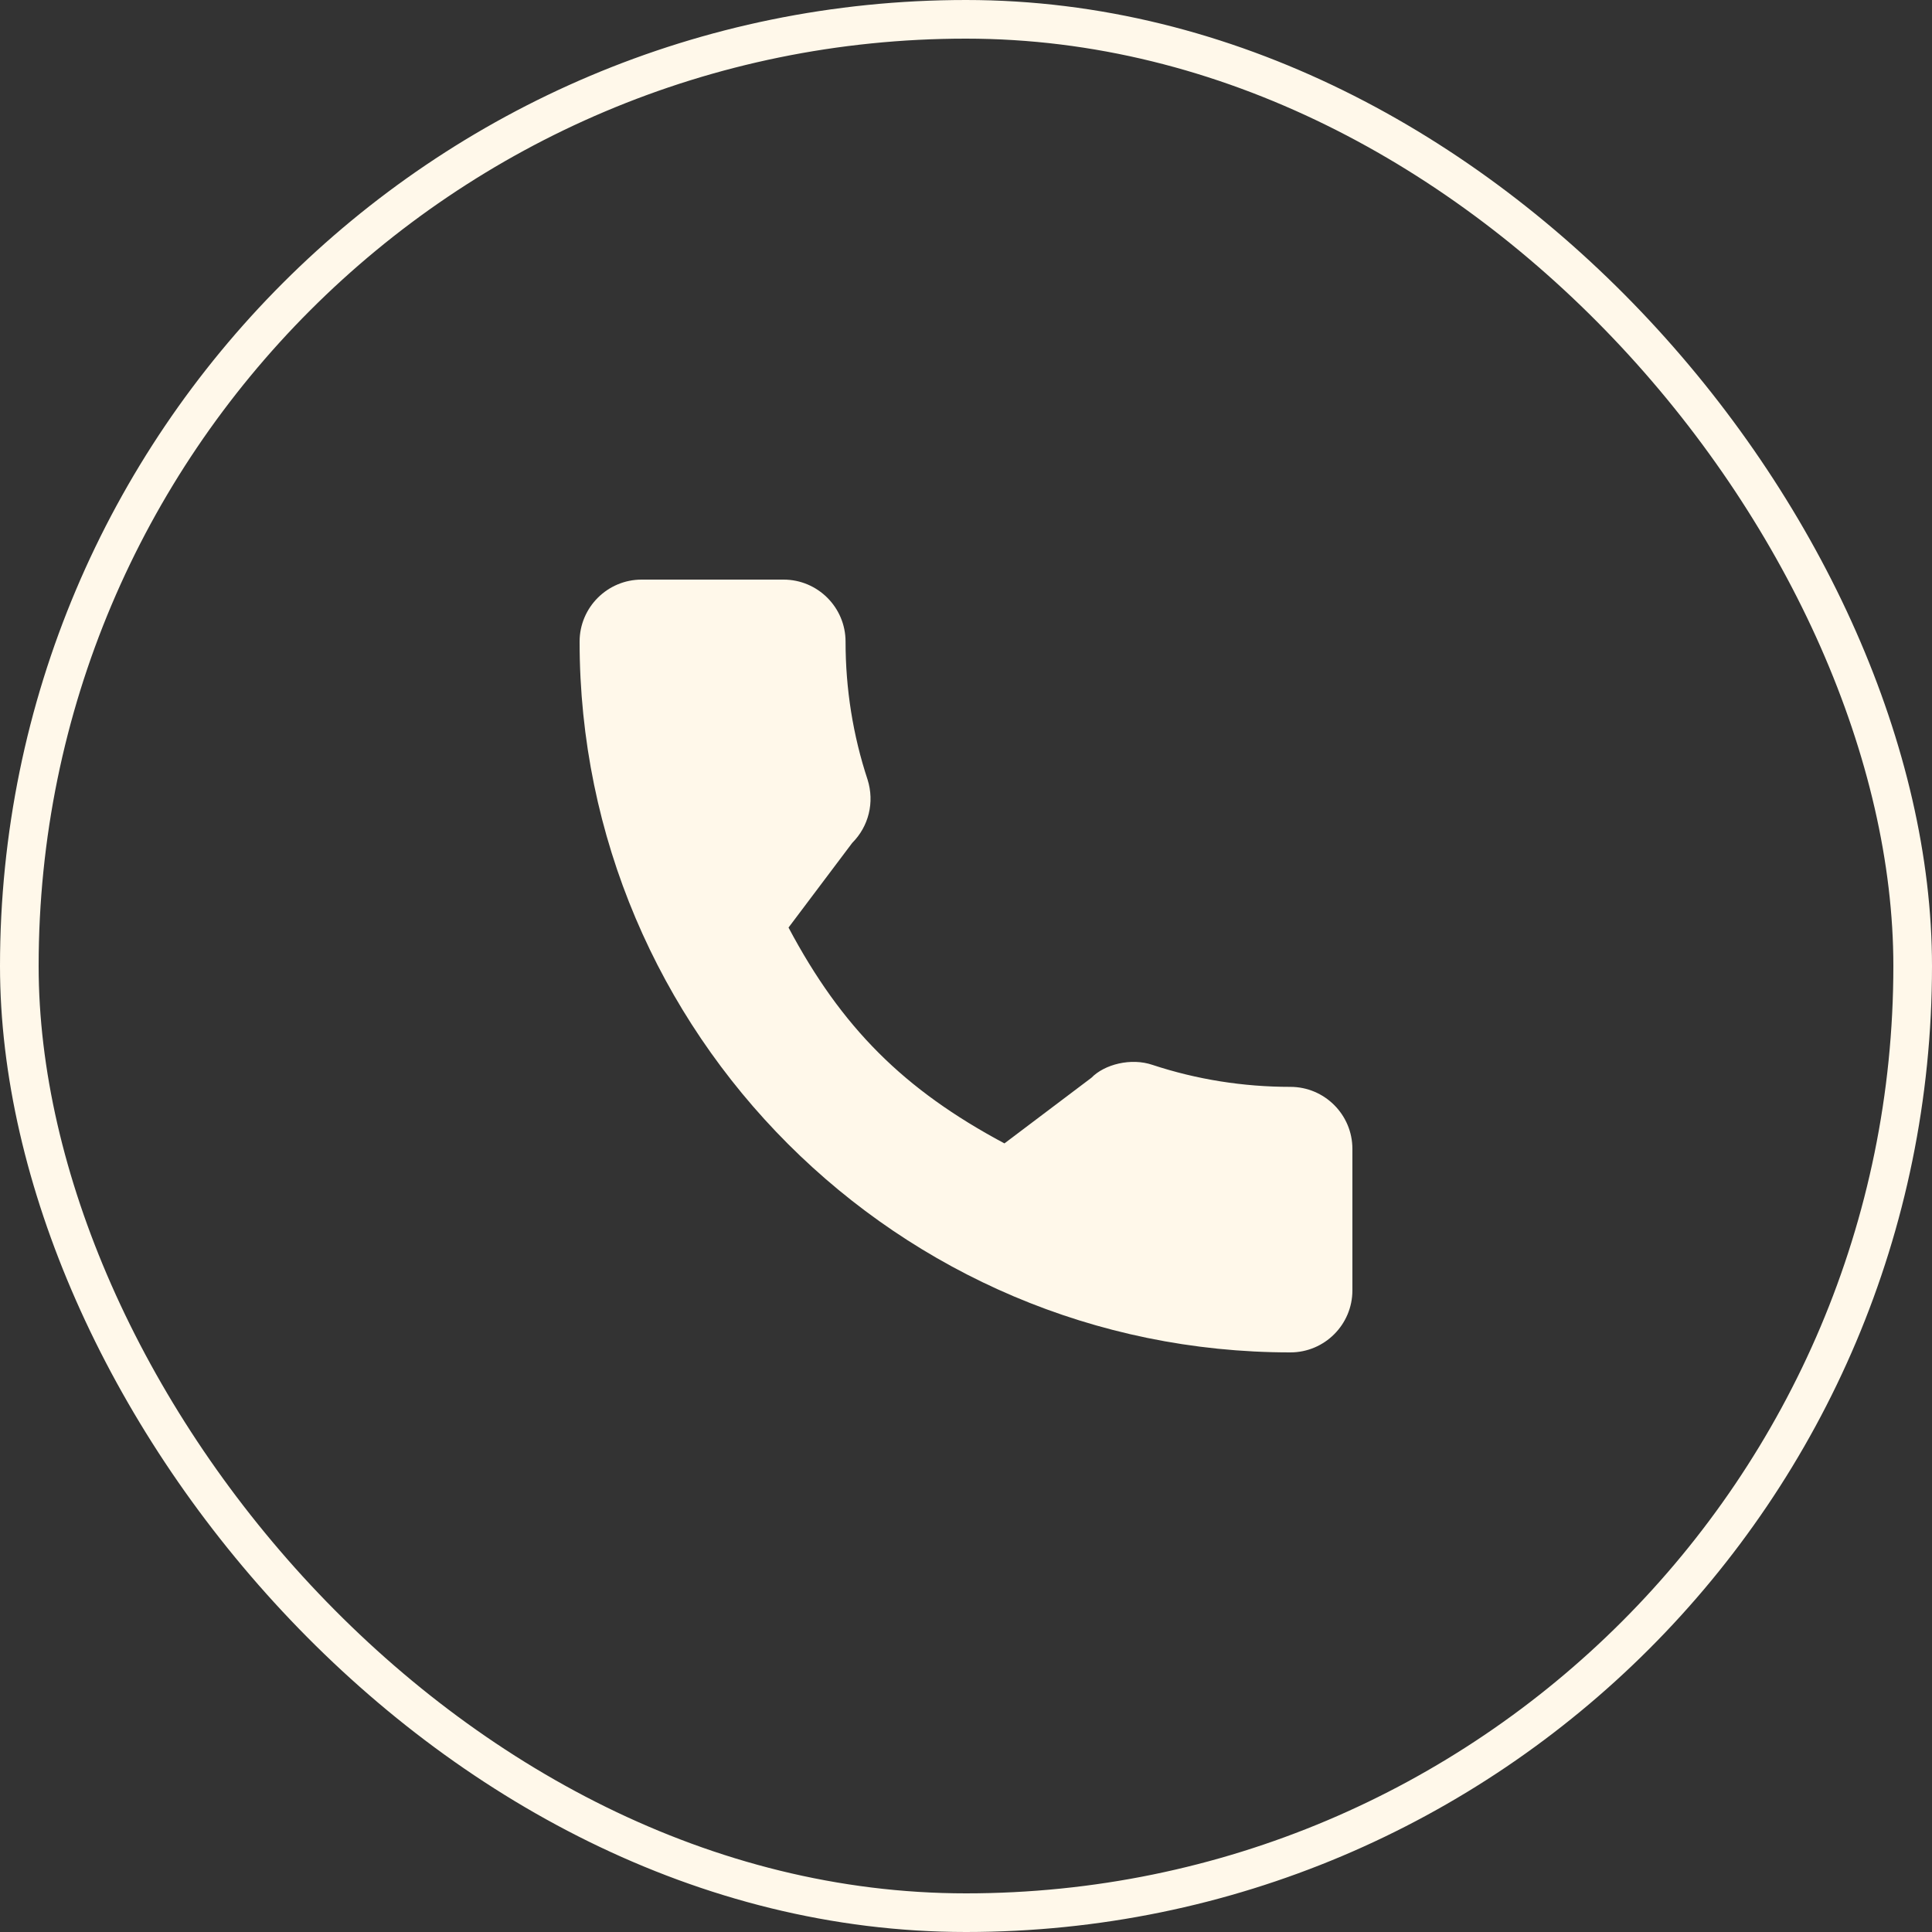
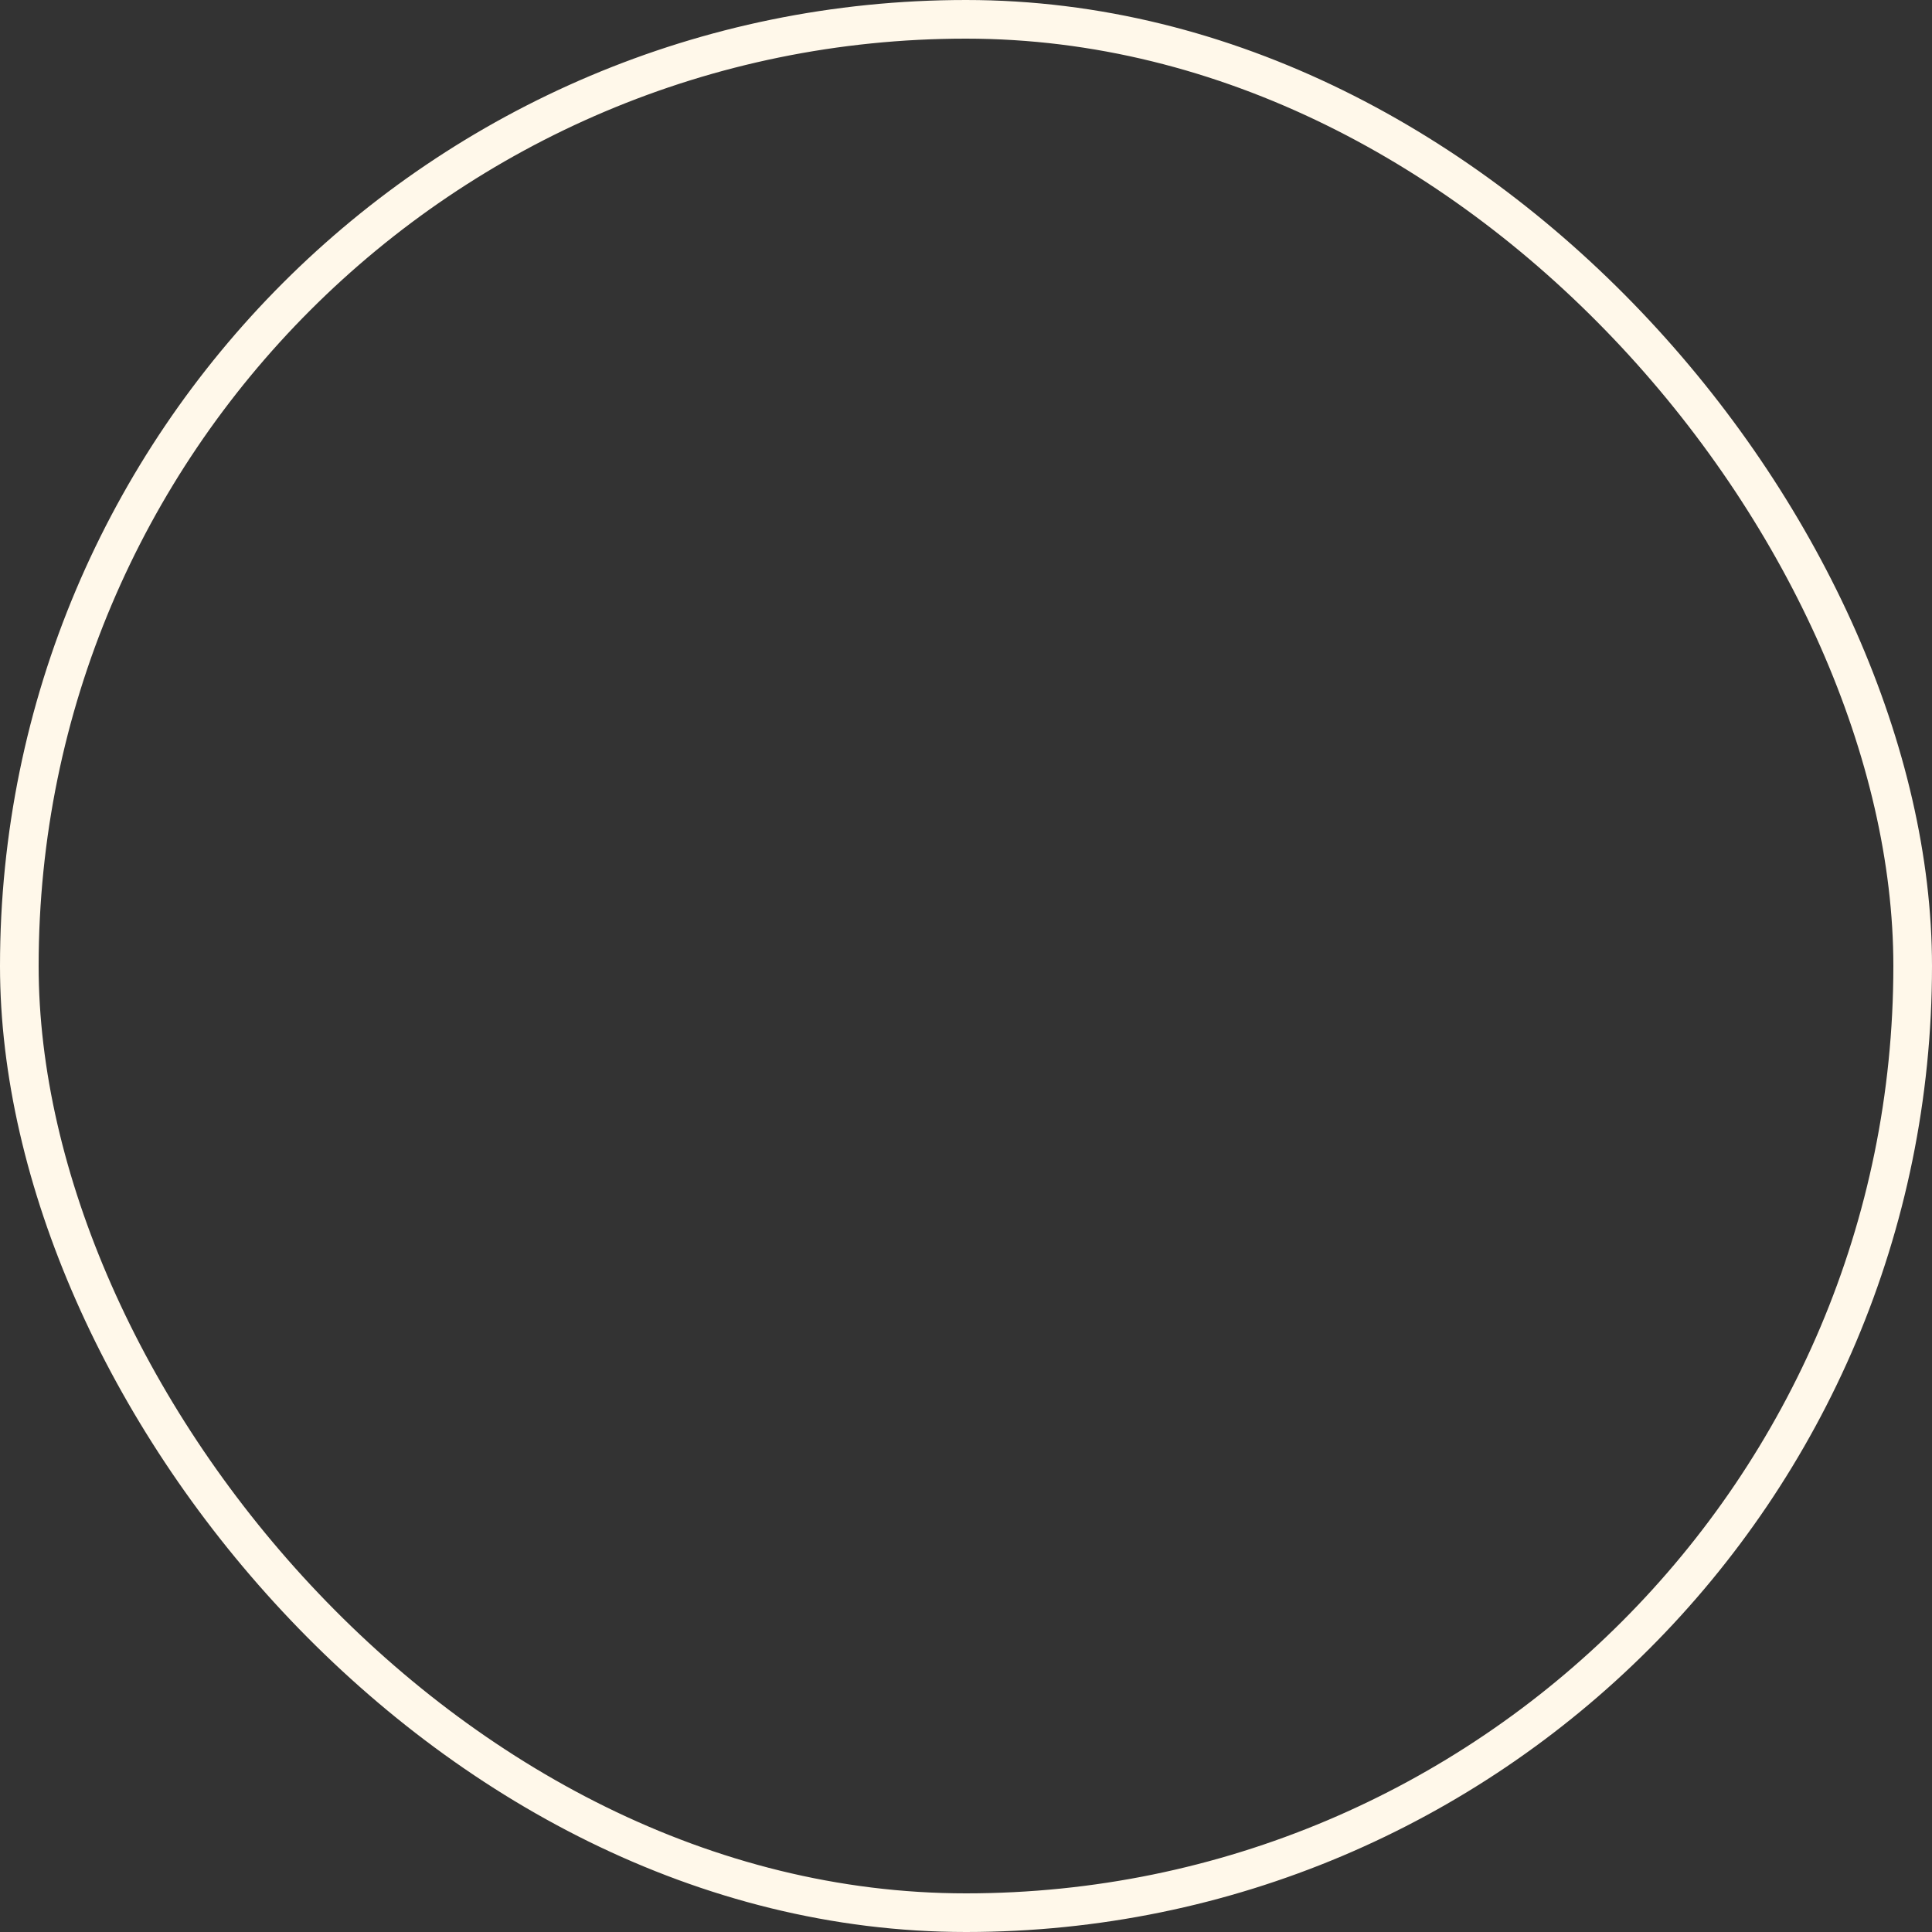
<svg xmlns="http://www.w3.org/2000/svg" width="50" height="50" viewBox="0 0 50 50" fill="none">
  <rect x="0" y="0" width="50" height="50" fill="#333333" stroke="none" />
  <rect x="0.5" y="0.5" width="49" height="49" rx="24.5" stroke="#FFF8EA" />
-   <path d="M33.395 28.128C32.171 28.128 30.968 27.936 29.829 27.56C29.271 27.369 28.584 27.544 28.244 27.894L25.995 29.591C23.387 28.199 21.781 26.593 20.407 24.005L22.055 21.815C22.483 21.387 22.637 20.763 22.453 20.177C22.075 19.032 21.883 17.83 21.883 16.605C21.883 15.72 21.163 15 20.278 15H16.605C15.72 15 15 15.72 15 16.605C15 26.748 23.252 35 33.395 35C34.28 35 35 34.28 35 33.395V29.733C35 28.848 34.28 28.128 33.395 28.128Z" fill="#FFF8EA" />
</svg>